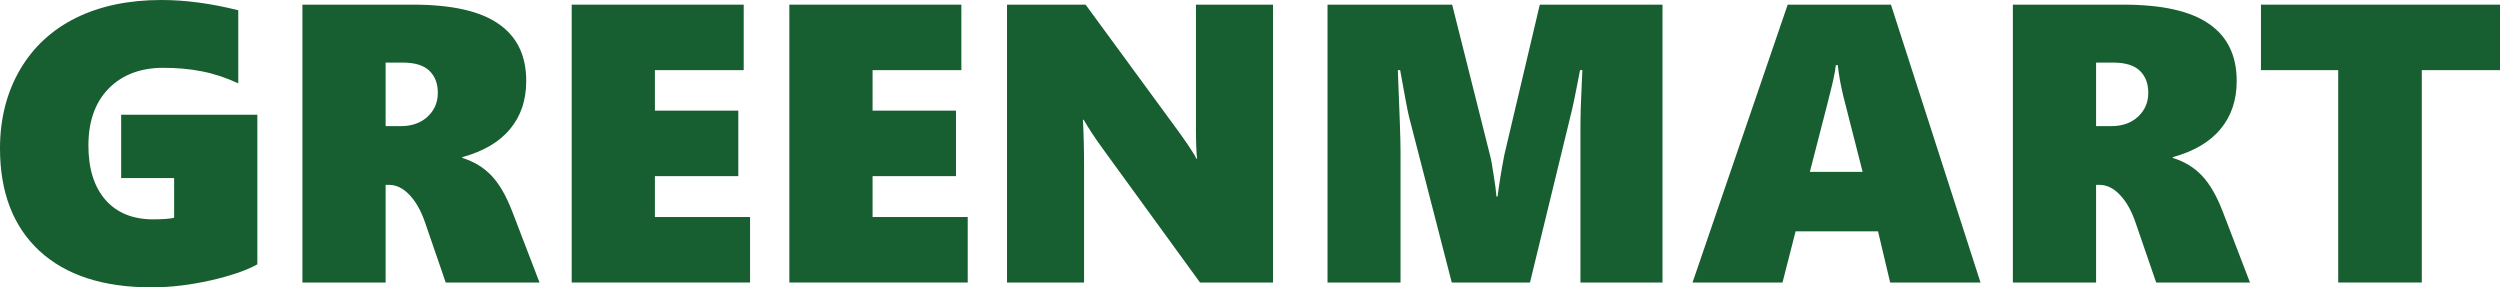
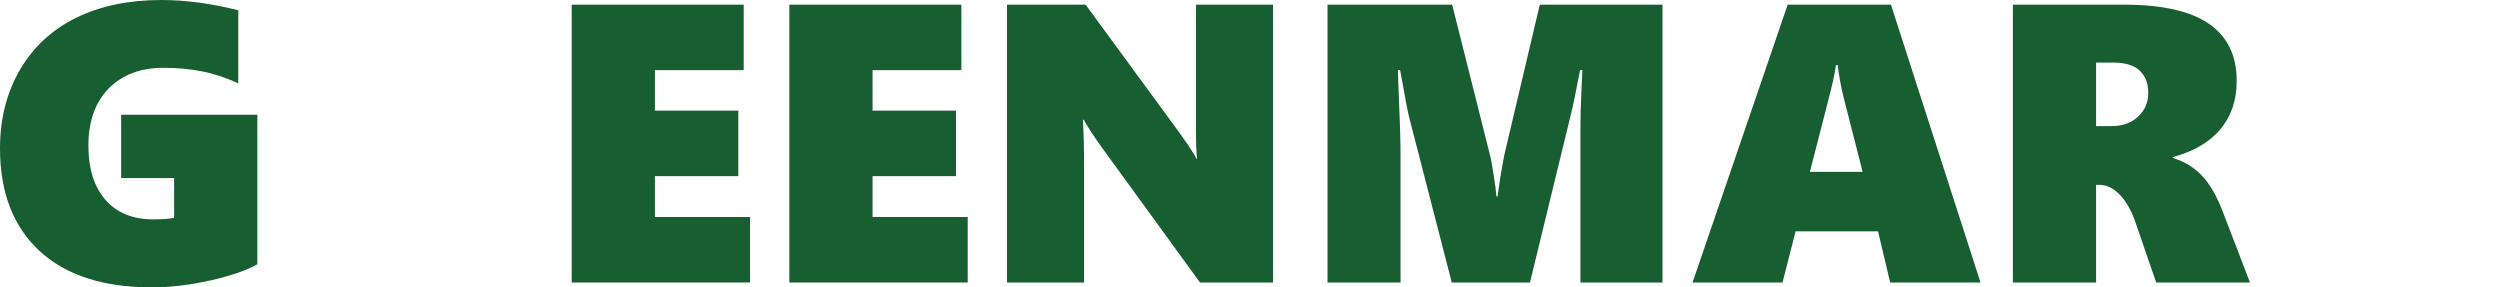
<svg xmlns="http://www.w3.org/2000/svg" width="609" height="70" viewBox="0 0 609 70" fill="none">
  <path d="M62.688 64.383C60.154 65.831 56.369 67.136 51.333 68.301C46.296 69.434 41.495 70 36.928 70C25.134 70 16.032 67.042 9.619 61.126C3.206 55.179 0 46.855 0 36.156C0 28.982 1.611 22.61 4.833 17.04C8.086 11.47 12.653 7.238 18.534 4.343C24.415 1.448 31.344 0 39.321 0C45.17 0 51.411 0.834 58.042 2.502V20.297C54.946 18.881 51.974 17.905 49.127 17.37C46.281 16.804 43.168 16.521 39.79 16.521C34.222 16.521 29.78 18.204 26.464 21.571C23.179 24.938 21.537 29.564 21.537 35.448C21.537 41.081 22.914 45.487 25.666 48.665C28.45 51.843 32.329 53.432 37.303 53.432C39.618 53.432 41.323 53.306 42.417 53.055V43.378H29.514V27.943H62.688V64.383Z" fill="#175E30" />
-   <path d="M108.577 68.82L103.557 54.235C102.587 51.371 101.32 49.121 99.756 47.485C98.223 45.849 96.55 45.03 94.735 45.03H93.938V68.82H73.668V1.133H100.601C110.016 1.133 116.961 2.69 121.434 5.806C125.939 8.89 128.191 13.531 128.191 19.73C128.191 24.387 126.877 28.29 124.249 31.436C121.653 34.583 117.774 36.864 112.613 38.281V38.469C115.459 39.35 117.821 40.782 119.698 42.765C121.606 44.747 123.311 47.689 124.812 51.591L131.428 68.82H108.577ZM106.654 22.61C106.654 20.344 105.965 18.55 104.589 17.229C103.213 15.907 101.054 15.246 98.114 15.246H93.938V30.728H97.598C100.319 30.728 102.509 29.957 104.167 28.415C105.825 26.873 106.654 24.938 106.654 22.61Z" fill="#175E30" />
  <path d="M139.264 68.82V1.133H181.166V17.087H159.535V26.952H179.852V42.906H159.535V52.866H182.714V68.82H139.264Z" fill="#175E30" />
  <path d="M192.286 68.82V1.133H234.187V17.087H212.556V26.952H232.874V42.906H212.556V52.866H235.736V68.82H192.286Z" fill="#175E30" />
  <path d="M292.324 68.82L268.581 36.156C266.704 33.576 265.172 31.247 263.983 29.171H263.795C263.983 32.506 264.077 36.251 264.077 40.405V68.82H245.308V1.133H264.452L287.209 32.191C287.491 32.601 287.835 33.088 288.242 33.655C288.648 34.221 289.055 34.803 289.462 35.401C289.868 35.999 290.244 36.581 290.588 37.148C290.963 37.714 291.245 38.218 291.432 38.658H291.62C291.432 37.273 291.338 34.882 291.338 31.483V1.133H310.107V68.82H292.324Z" fill="#175E30" />
  <path d="M384.995 68.82V31.72C384.995 28.227 385.104 24.387 385.323 20.202L385.464 17.087H384.901C383.9 22.405 383.133 26.087 382.602 28.132L372.701 68.82H353.651L343.281 28.604C342.999 27.597 342.264 23.758 341.076 17.087H340.513C340.951 27.66 341.17 34.268 341.17 36.912V68.82H323.386V1.133H353.745L362.988 37.903C363.207 38.658 363.489 40.2 363.833 42.529C364.208 44.826 364.443 46.604 364.537 47.862H364.818C365.162 44.999 365.71 41.616 366.46 37.714L375.094 1.133H404.983V68.82H384.995Z" fill="#175E30" />
  <path d="M460.445 68.82L457.489 56.359H437.406L434.216 68.82H412.303L435.483 1.133H460.633L482.452 68.82H460.445ZM447.682 15.86H447.213C447.151 16.615 446.932 17.858 446.556 19.589C446.181 21.319 444.288 28.746 440.879 41.868H453.735L449.043 23.459C448.386 20.753 447.933 18.22 447.682 15.86Z" fill="#175E30" />
  <path d="M525.244 68.82L520.224 54.235C519.254 51.371 517.987 49.121 516.423 47.485C514.89 45.849 513.217 45.03 511.402 45.03H510.605V68.82H490.334V1.133H517.268C526.683 1.133 533.628 2.69 538.101 5.806C542.605 8.89 544.858 13.531 544.858 19.73C544.858 24.387 543.544 28.29 540.916 31.436C538.32 34.583 534.441 36.864 529.28 38.281V38.469C532.126 39.35 534.488 40.782 536.365 42.765C538.273 44.747 539.978 47.689 541.479 51.591L548.095 68.82H525.244ZM523.321 22.61C523.321 20.344 522.632 18.55 521.256 17.229C519.88 15.907 517.721 15.246 514.781 15.246H510.605V30.728H514.265C516.986 30.728 519.176 29.957 520.834 28.415C522.492 26.873 523.321 24.938 523.321 22.61Z" fill="#175E30" />
-   <path d="M589.95 17.087V68.82H569.586V17.087H550.77V1.133H609V17.087H589.95Z" fill="#175E30" />
</svg>